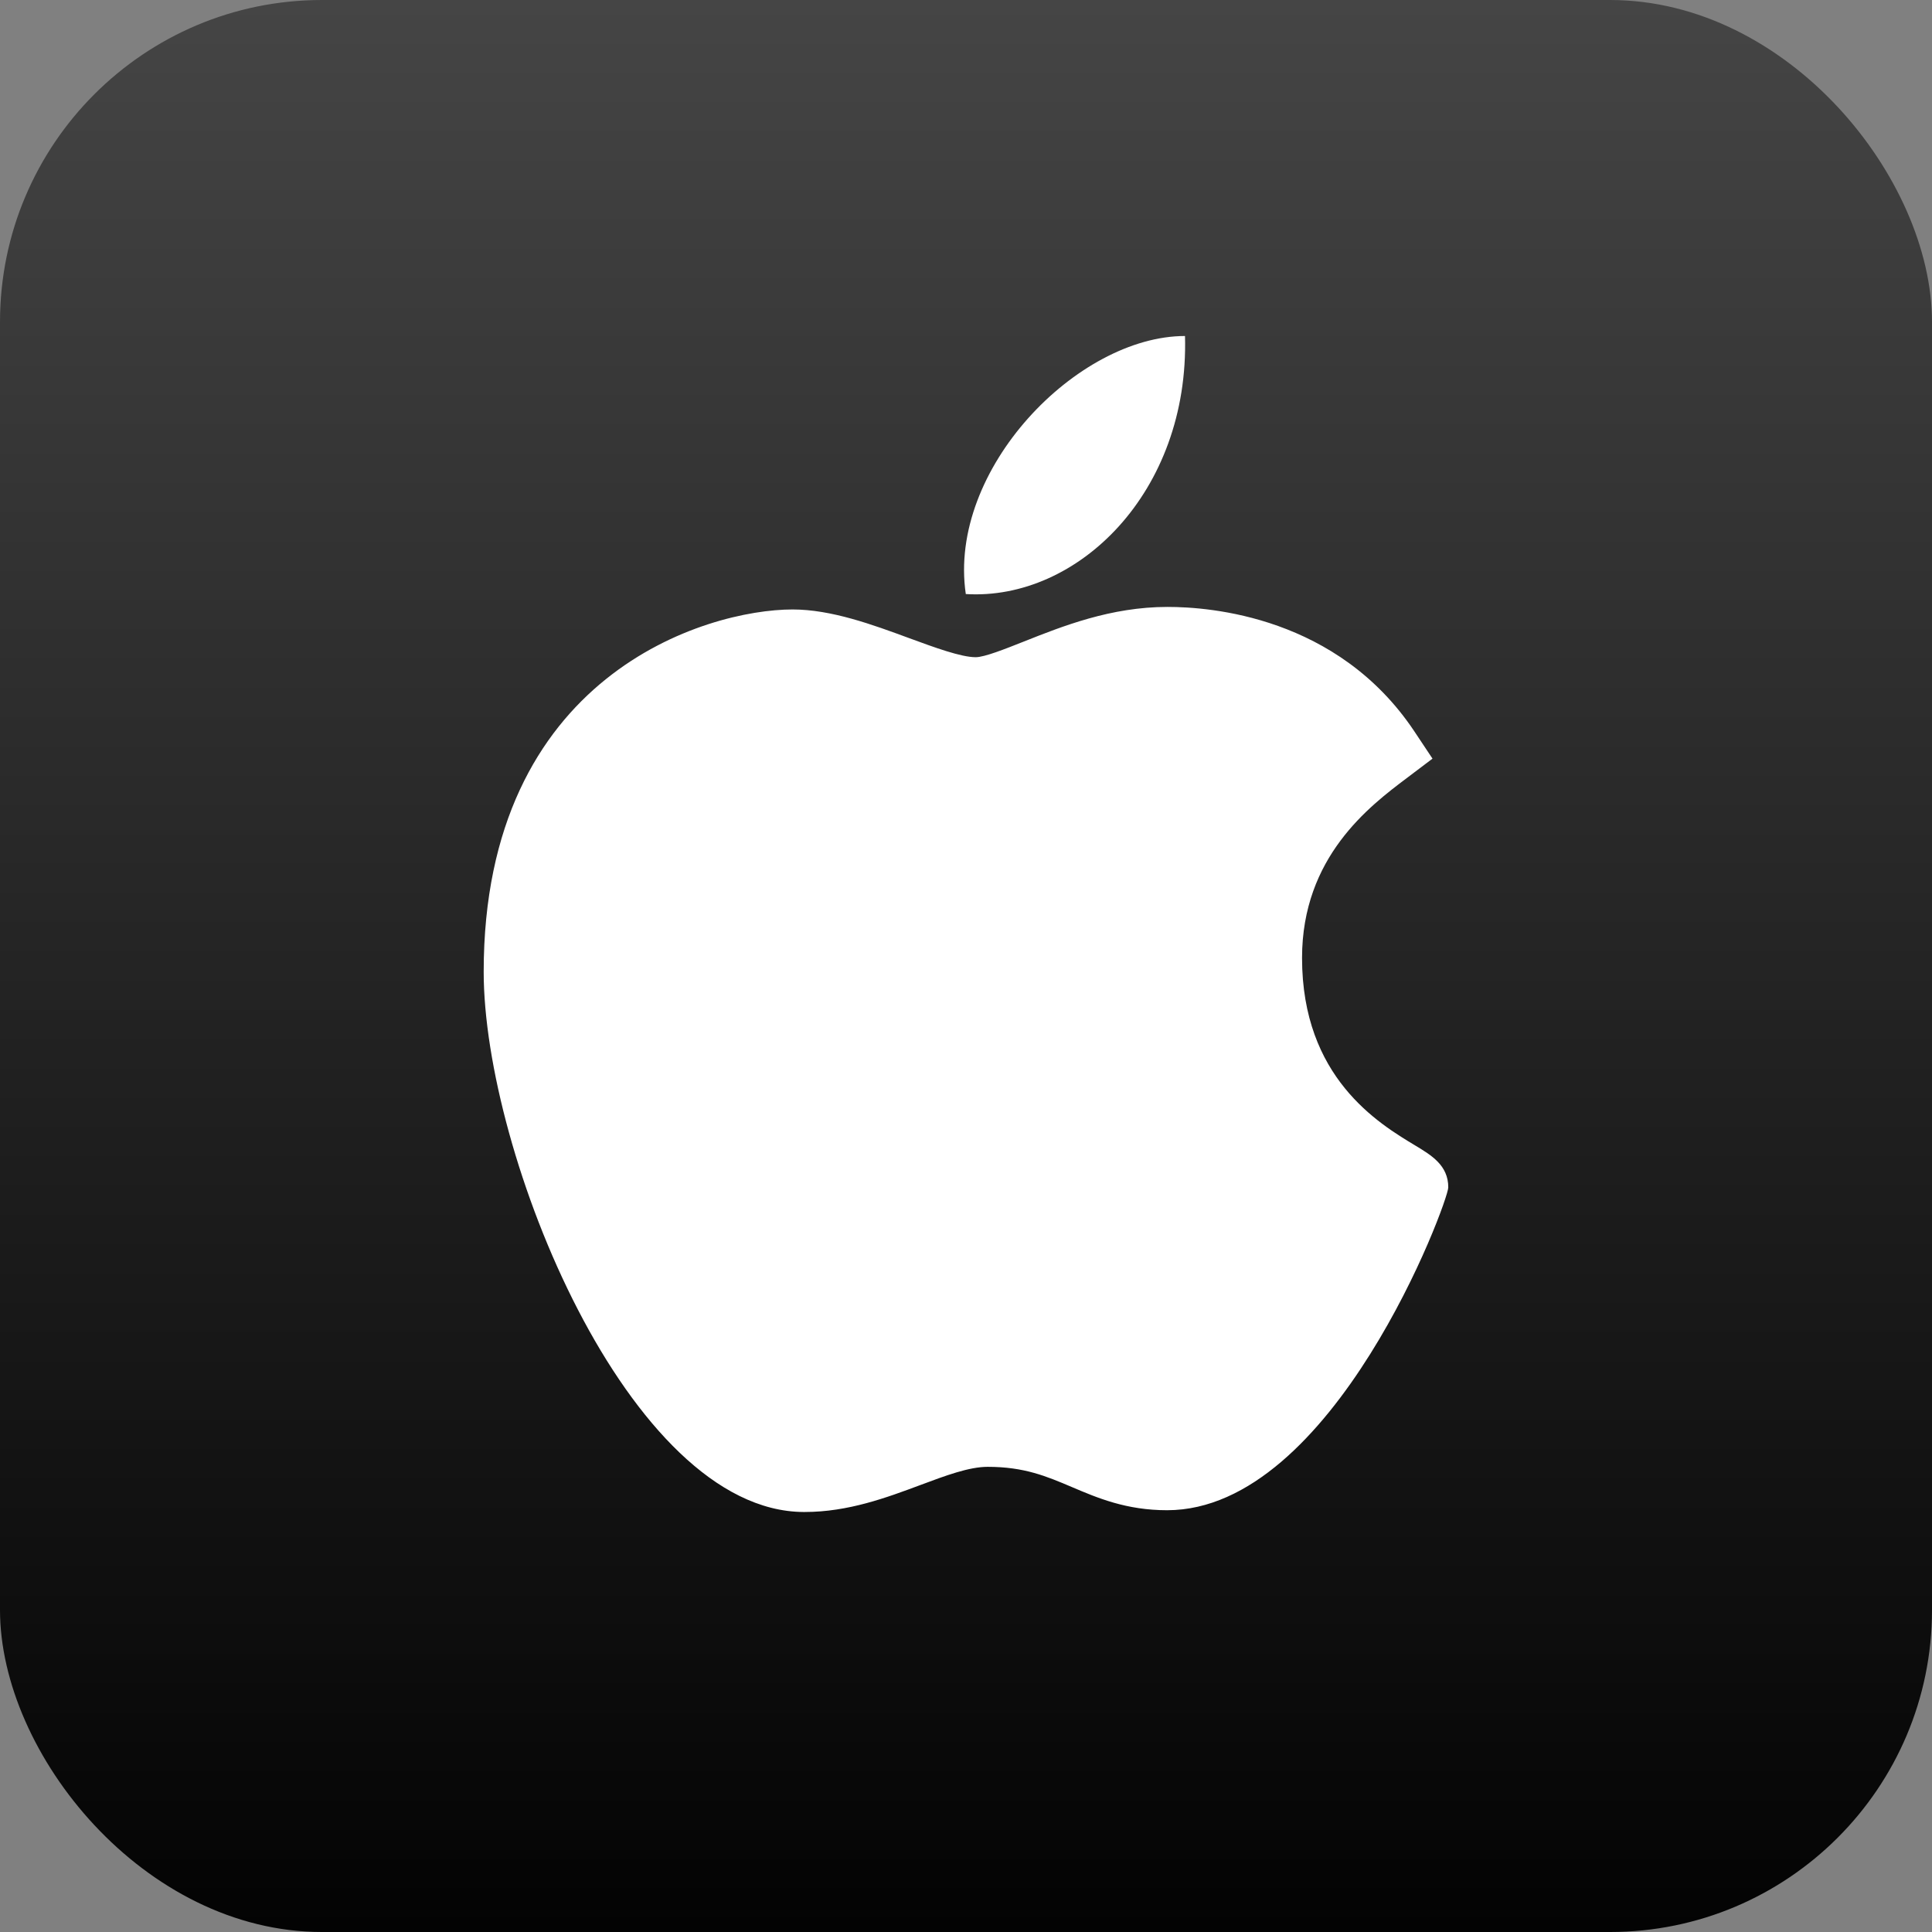
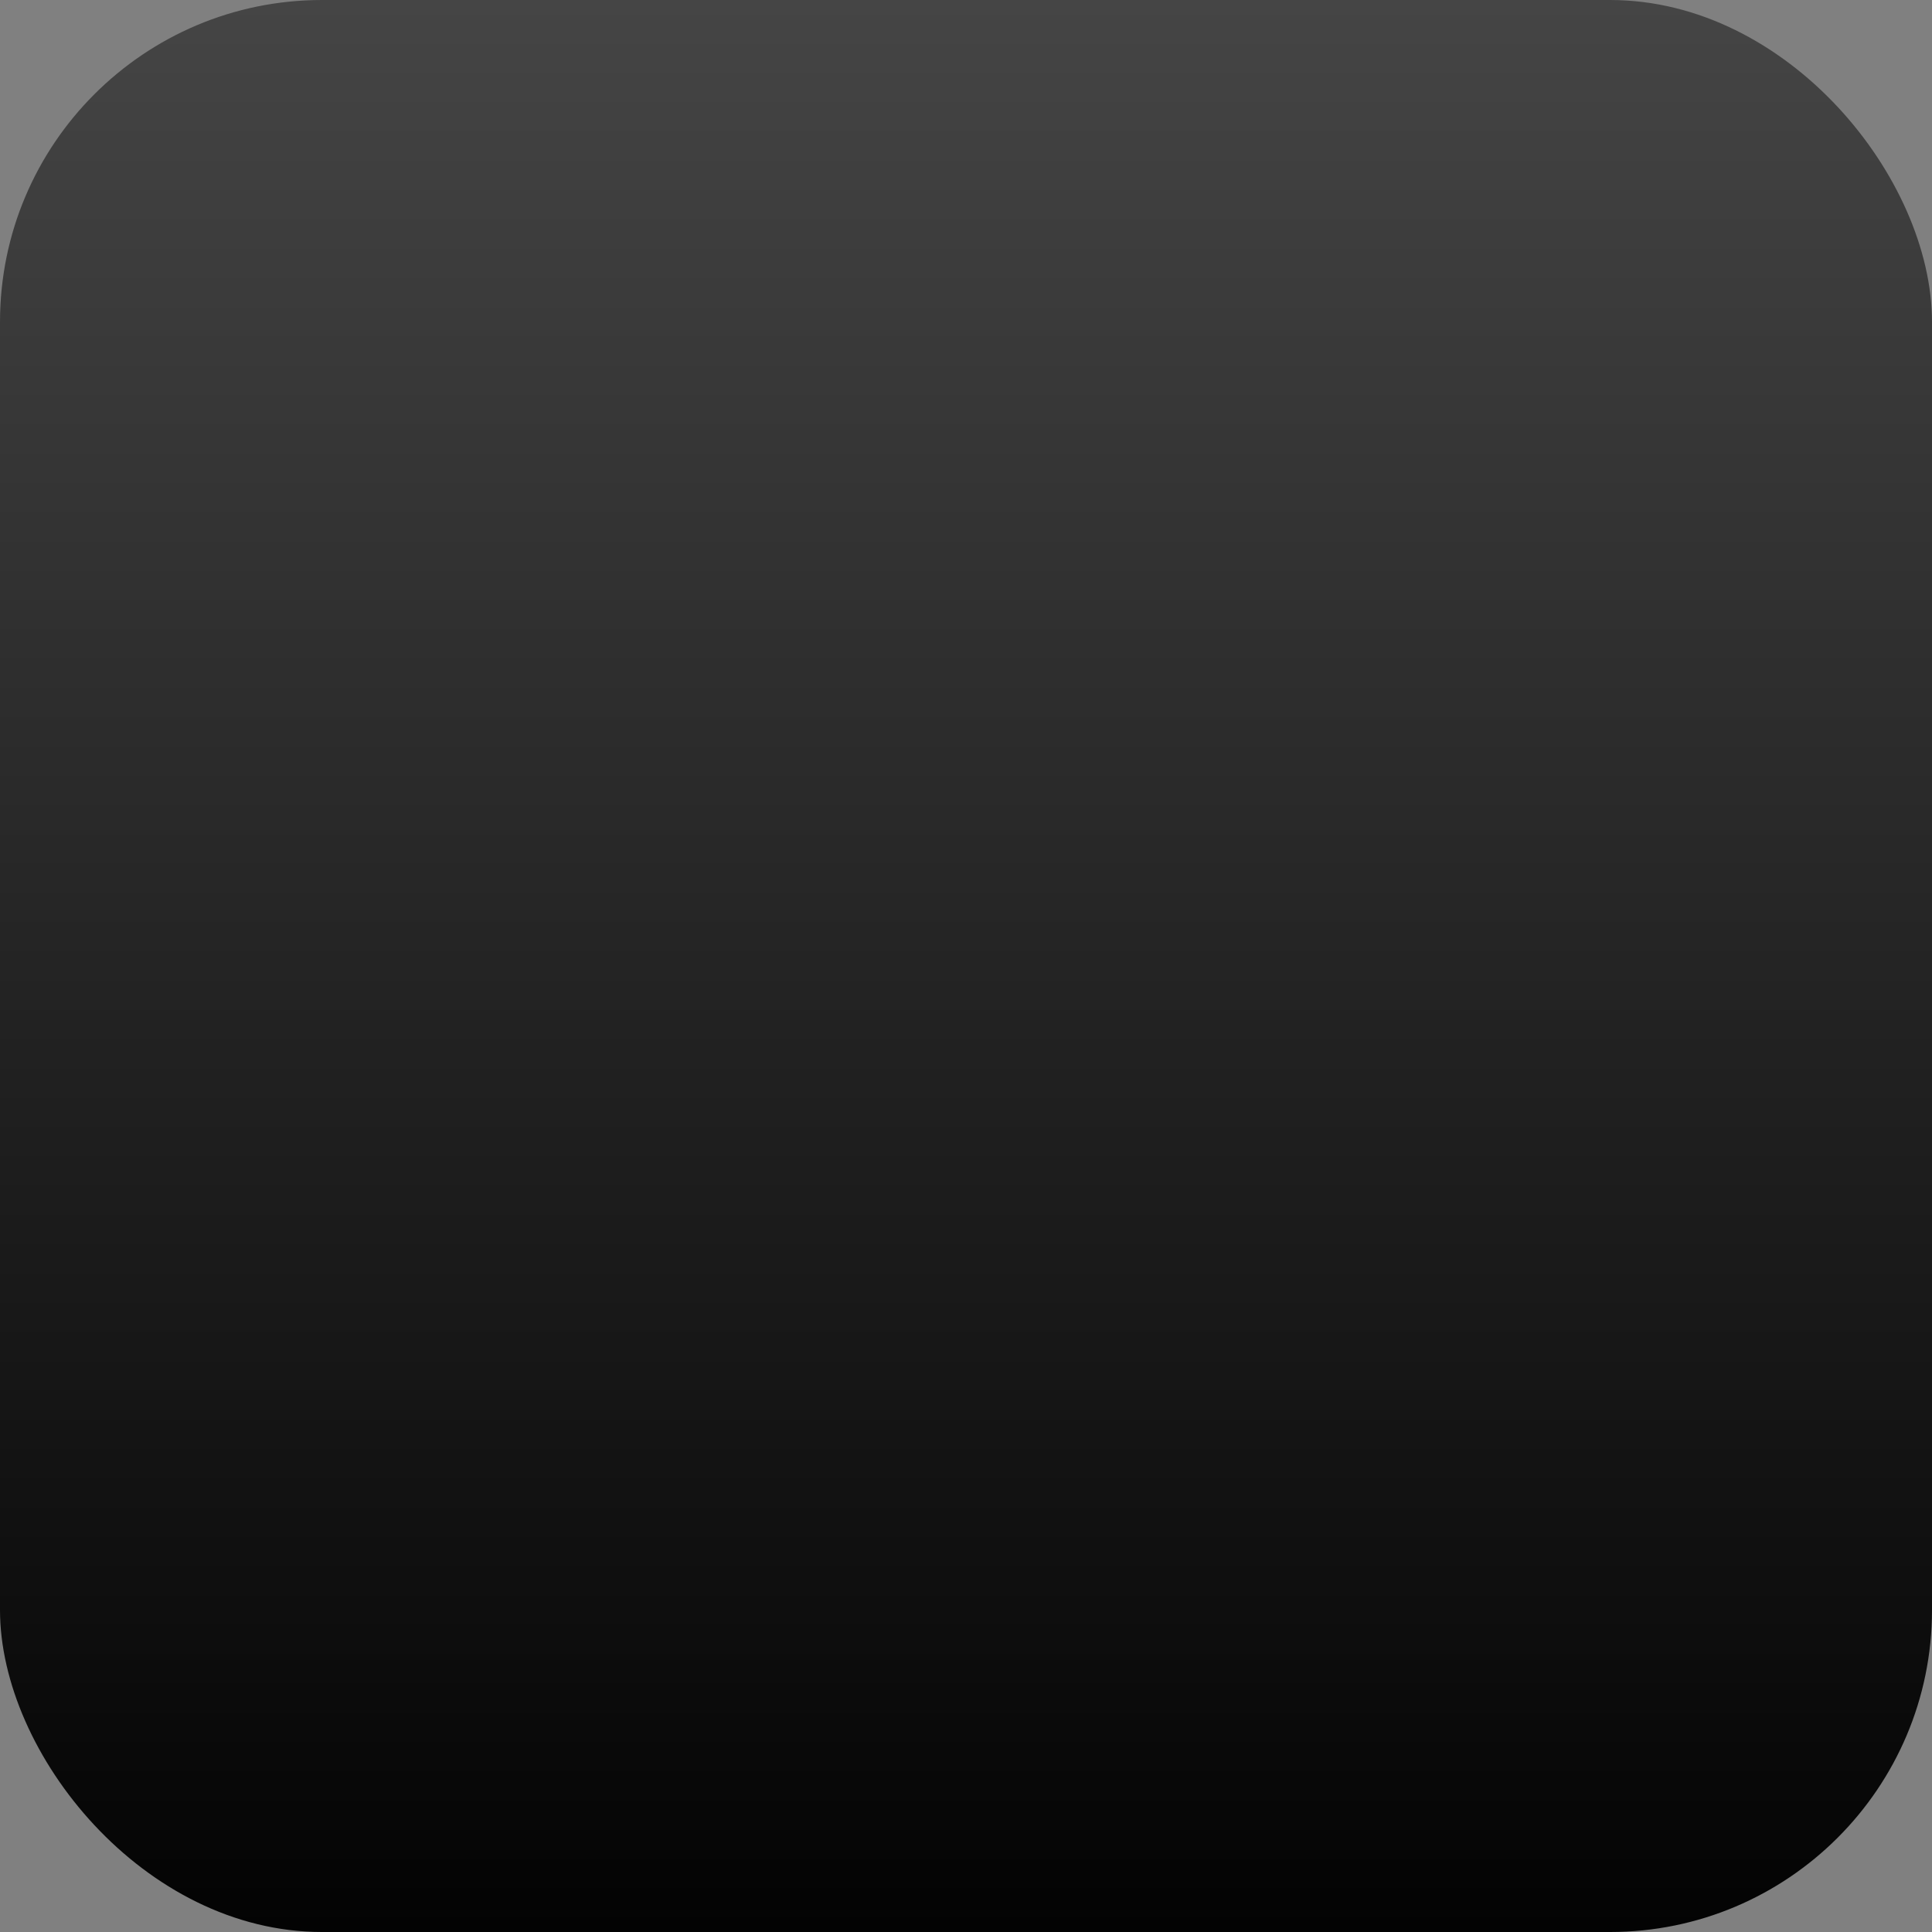
<svg xmlns="http://www.w3.org/2000/svg" width="48" height="48" viewBox="0 0 48 48" fill="none">
  <rect x="0" y="0" width="48" height="48" fill="#808080" stroke="none" />
  <rect width="48" height="48" rx="8" fill="url(#paint0_linear)" />
-   <path d="M19.963 37.565C15.614 37.54 12.017 28.664 12.017 24.143C12.017 16.758 17.557 15.142 19.692 15.142C20.654 15.142 21.681 15.52 22.587 15.854C23.221 16.087 23.877 16.328 24.241 16.328C24.459 16.328 24.973 16.123 25.427 15.943C26.395 15.558 27.6 15.079 29.002 15.079C29.005 15.079 29.008 15.079 29.011 15.079C30.058 15.079 33.234 15.309 35.143 18.176L35.59 18.848L34.947 19.334C34.027 20.028 32.349 21.293 32.349 23.8C32.349 26.769 34.249 27.911 35.162 28.46C35.565 28.703 35.982 28.953 35.982 29.5C35.982 29.856 33.133 37.521 28.996 37.521C27.984 37.521 27.269 37.217 26.637 36.948C25.999 36.677 25.448 36.443 24.538 36.443C24.076 36.443 23.493 36.661 22.875 36.892C22.031 37.207 21.075 37.565 19.991 37.565H19.963Z" fill="white" />
-   <path d="M29.441 8.348C29.549 12.233 26.77 14.928 23.995 14.759C23.538 11.658 26.77 8.348 29.441 8.348Z" fill="white" />
  <defs>
    <linearGradient id="paint0_linear" x1="24" y1="0" x2="24" y2="48" gradientUnits="userSpaceOnUse">
      <stop stop-color="#454545" />
      <stop offset="1" stop-color="#030303" />
    </linearGradient>
  </defs>
</svg>